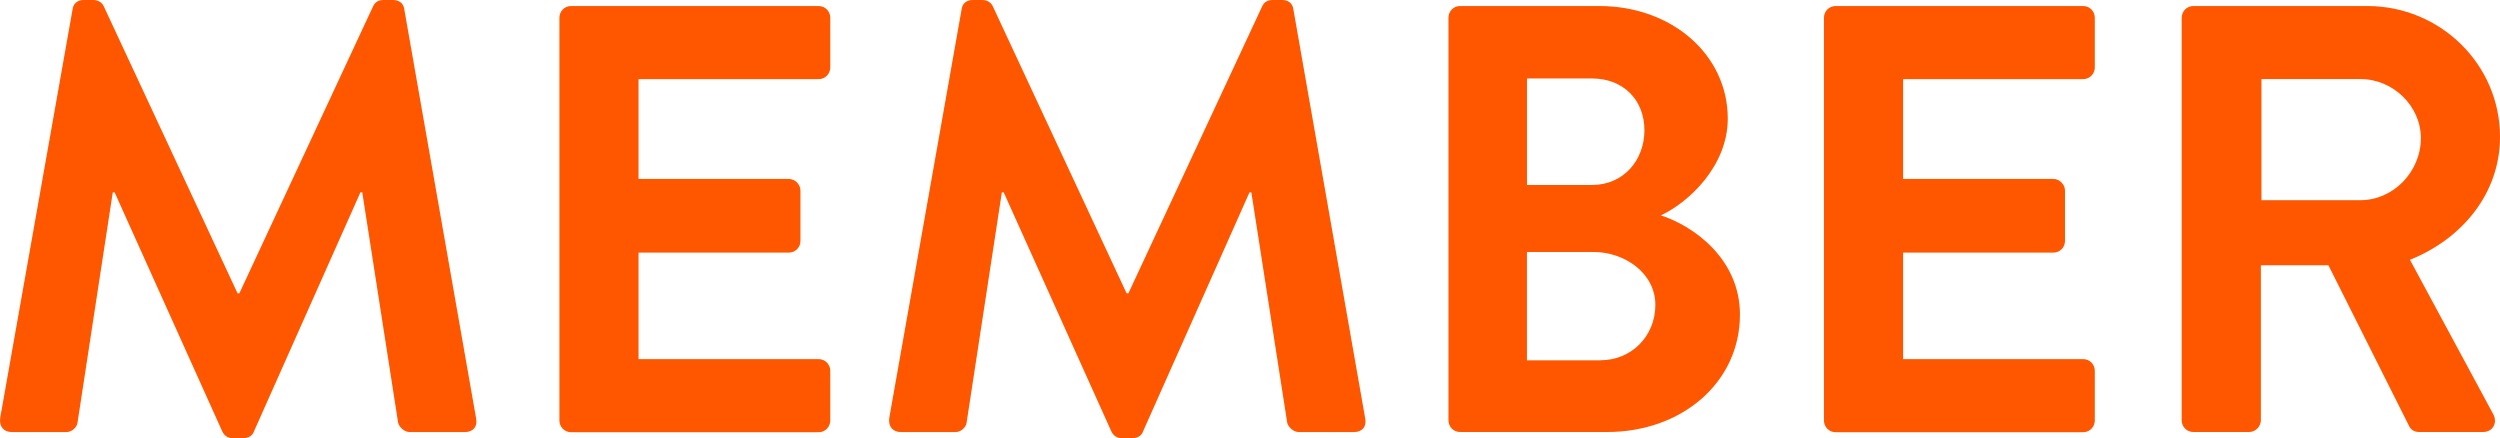
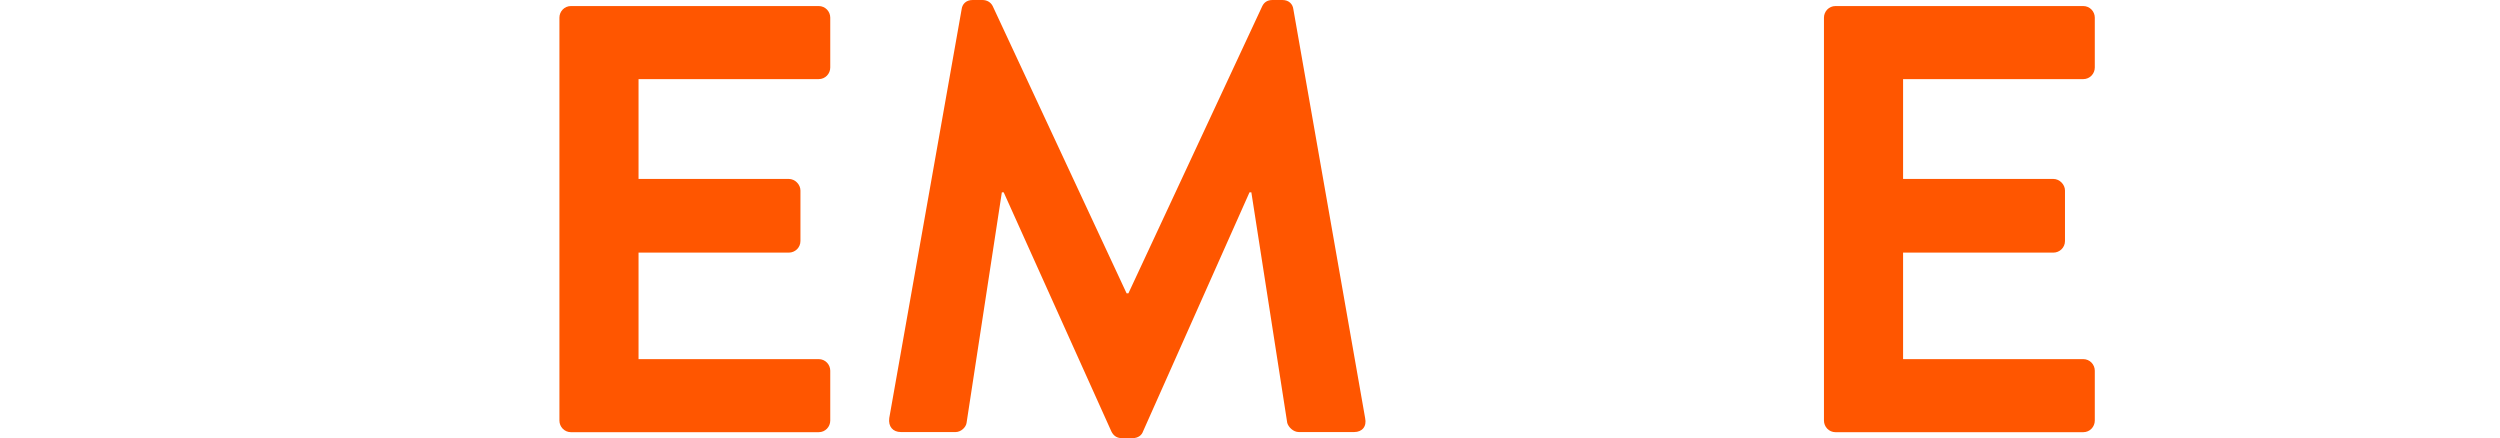
<svg xmlns="http://www.w3.org/2000/svg" id="Layer_2" data-name="Layer 2" viewBox="0 0 546.01 95.69">
  <defs>
    <style>
      .cls-1 {
        fill: #ff5600;
        stroke-width: 0px;
      }
    </style>
  </defs>
  <g id="_コピーの下の写真" data-name="コピーの下の写真">
    <g>
-       <path class="cls-1" d="m15.86,1.99c.13-1.06.93-1.99,2.39-1.99h2.13c1.06,0,1.86.53,2.26,1.33l29.24,62.73h.4L81.51,1.33c.4-.8,1.06-1.33,2.26-1.33h2.13c1.46,0,2.26.93,2.39,1.99l15.68,89.31c.4,1.86-.66,3.06-2.39,3.06h-12.09c-1.2,0-2.26-1.06-2.53-1.99l-7.84-50.37h-.4l-23.26,52.23c-.27.8-1.06,1.46-2.26,1.46h-2.39c-1.2,0-1.86-.66-2.26-1.46l-23.52-52.23h-.4l-7.71,50.37c-.13.93-1.2,1.99-2.39,1.99H2.57c-1.73,0-2.79-1.2-2.53-3.06L15.86,1.99Z" />
      <path class="cls-1" d="m122.18,3.85c0-1.33,1.06-2.53,2.53-2.53h54.09c1.46,0,2.53,1.2,2.53,2.53v10.9c0,1.33-1.06,2.53-2.53,2.53h-39.34v21.8h32.83c1.33,0,2.53,1.2,2.53,2.53v11.03c0,1.46-1.2,2.53-2.53,2.53h-32.83v23.26h39.34c1.46,0,2.53,1.2,2.53,2.53v10.9c0,1.33-1.06,2.53-2.53,2.53h-54.09c-1.46,0-2.53-1.2-2.53-2.53V3.85Z" />
      <path class="cls-1" d="m210.03,1.99c.13-1.06.93-1.99,2.39-1.99h2.13c1.06,0,1.86.53,2.26,1.33l29.24,62.73h.4L275.69,1.33c.4-.8,1.06-1.33,2.26-1.33h2.13c1.46,0,2.26.93,2.39,1.99l15.68,89.31c.4,1.86-.66,3.06-2.39,3.06h-12.09c-1.2,0-2.26-1.06-2.53-1.99l-7.84-50.37h-.4l-23.26,52.23c-.27.8-1.06,1.46-2.26,1.46h-2.39c-1.2,0-1.86-.66-2.26-1.46l-23.52-52.23h-.4l-7.71,50.37c-.13.93-1.2,1.99-2.39,1.99h-11.96c-1.73,0-2.79-1.2-2.53-3.06L210.03,1.99Z" />
-       <path class="cls-1" d="m316.35,3.85c0-1.33,1.06-2.53,2.53-2.53h30.43c15.82,0,28.04,10.63,28.04,24.59,0,10.23-8.37,18.21-14.62,21.13,7.04,2.26,17.28,9.44,17.28,21.66,0,14.89-12.76,25.65-28.97,25.65h-32.16c-1.46,0-2.53-1.2-2.53-2.53V3.85Zm31.37,36.55c6.78,0,11.43-5.32,11.43-11.96s-4.65-11.3-11.43-11.3h-14.22v23.26h14.22Zm1.86,38.28c6.65,0,11.96-5.18,11.96-12.09s-6.65-11.56-13.56-11.56h-14.49v23.66h16.08Z" />
      <path class="cls-1" d="m398.36,3.85c0-1.33,1.06-2.53,2.53-2.53h54.09c1.46,0,2.53,1.2,2.53,2.53v10.9c0,1.33-1.06,2.53-2.53,2.53h-39.34v21.8h32.83c1.33,0,2.53,1.2,2.53,2.53v11.03c0,1.46-1.2,2.53-2.53,2.53h-32.83v23.26h39.34c1.46,0,2.53,1.2,2.53,2.53v10.9c0,1.33-1.06,2.53-2.53,2.53h-54.09c-1.46,0-2.53-1.2-2.53-2.53V3.85Z" />
-       <path class="cls-1" d="m476.5,3.85c0-1.33,1.06-2.53,2.53-2.53h38.01c15.95,0,28.97,12.76,28.97,28.57,0,12.23-8.11,22.2-19.67,26.85l18.21,33.76c.93,1.73,0,3.85-2.26,3.85h-13.95c-1.2,0-1.86-.66-2.13-1.2l-17.68-35.22h-14.75v33.89c0,1.33-1.2,2.53-2.53,2.53h-12.23c-1.46,0-2.53-1.2-2.53-2.53V3.85Zm39.07,39.87c7.04,0,13.16-6.11,13.16-13.56,0-7.04-6.11-12.89-13.16-12.89h-21.66v26.45h21.66Z" />
    </g>
  </g>
</svg>